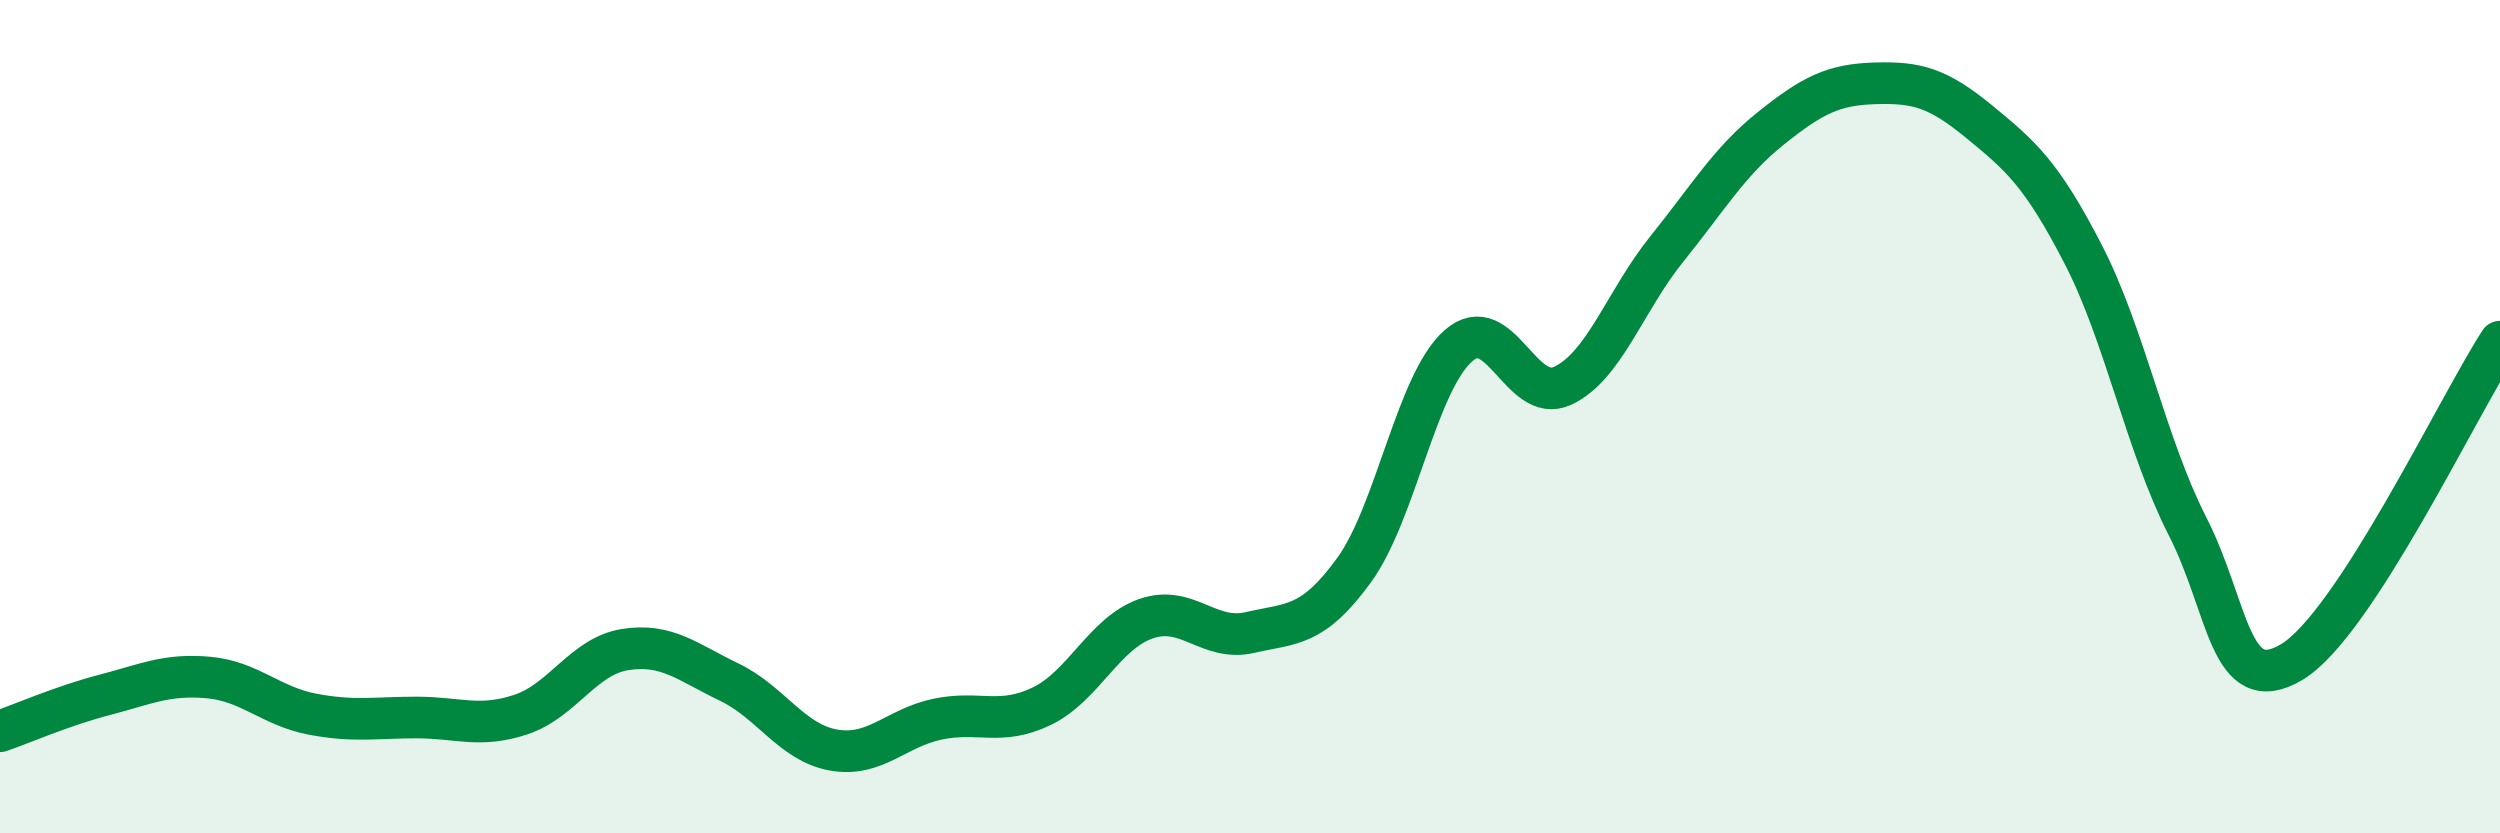
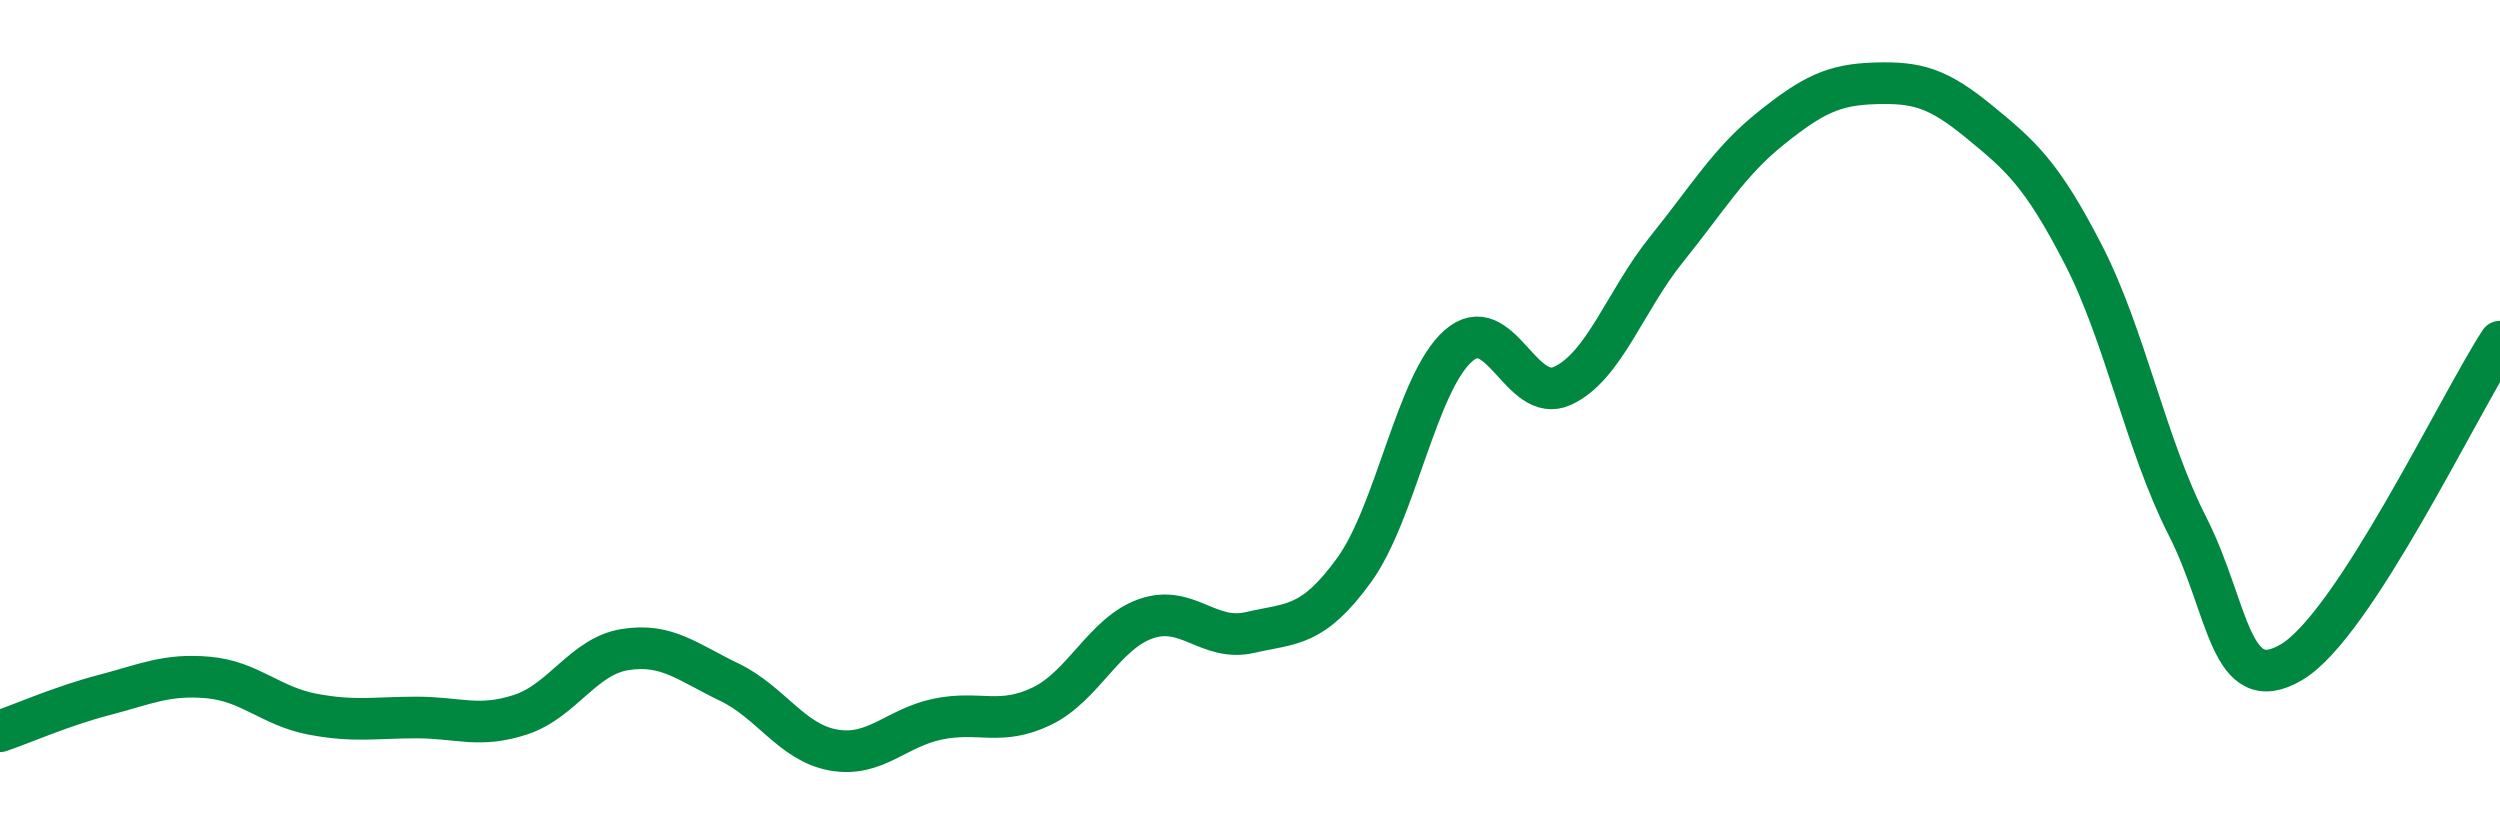
<svg xmlns="http://www.w3.org/2000/svg" width="60" height="20" viewBox="0 0 60 20">
-   <path d="M 0,17.55 C 0.5,17.38 1.5,16.94 2.5,16.68 C 3.5,16.42 4,16.17 5,16.26 C 6,16.35 6.5,16.95 7.5,17.14 C 8.5,17.33 9,17.22 10,17.22 C 11,17.22 11.5,17.48 12.5,17.15 C 13.5,16.82 14,15.75 15,15.59 C 16,15.43 16.5,15.89 17.5,16.37 C 18.5,16.85 19,17.82 20,18 C 21,18.18 21.5,17.47 22.5,17.26 C 23.5,17.05 24,17.43 25,16.95 C 26,16.47 26.5,15.2 27.5,14.85 C 28.5,14.5 29,15.41 30,15.18 C 31,14.95 31.5,15.06 32.5,13.68 C 33.5,12.3 34,9.18 35,8.3 C 36,7.42 36.5,9.72 37.5,9.26 C 38.5,8.8 39,7.22 40,5.98 C 41,4.74 41.5,3.88 42.5,3.08 C 43.5,2.28 44,2.03 45,2 C 46,1.97 46.5,2.1 47.5,2.92 C 48.5,3.74 49,4.17 50,6.11 C 51,8.05 51.5,10.67 52.5,12.63 C 53.5,14.59 53.5,16.78 55,15.89 C 56.5,15 59,9.74 60,8.2L60 20L0 20Z" fill="#008740" opacity="0.1" stroke-linecap="round" stroke-linejoin="round" />
  <path d="M 0,17.55 C 0.5,17.38 1.5,16.94 2.5,16.68 C 3.5,16.42 4,16.17 5,16.26 C 6,16.35 6.5,16.95 7.5,17.14 C 8.5,17.33 9,17.22 10,17.22 C 11,17.22 11.5,17.48 12.5,17.15 C 13.5,16.82 14,15.75 15,15.59 C 16,15.43 16.5,15.89 17.5,16.37 C 18.5,16.85 19,17.82 20,18 C 21,18.18 21.5,17.47 22.5,17.26 C 23.5,17.05 24,17.43 25,16.95 C 26,16.47 26.5,15.2 27.5,14.85 C 28.5,14.5 29,15.41 30,15.18 C 31,14.95 31.5,15.06 32.5,13.68 C 33.5,12.3 34,9.18 35,8.3 C 36,7.42 36.5,9.72 37.5,9.26 C 38.5,8.8 39,7.22 40,5.98 C 41,4.74 41.5,3.88 42.5,3.08 C 43.5,2.28 44,2.03 45,2 C 46,1.97 46.5,2.1 47.5,2.92 C 48.5,3.74 49,4.17 50,6.11 C 51,8.05 51.5,10.67 52.5,12.63 C 53.5,14.59 53.5,16.78 55,15.89 C 56.5,15 59,9.74 60,8.2" stroke="#008740" stroke-width="1" fill="none" stroke-linecap="round" stroke-linejoin="round" />
</svg>